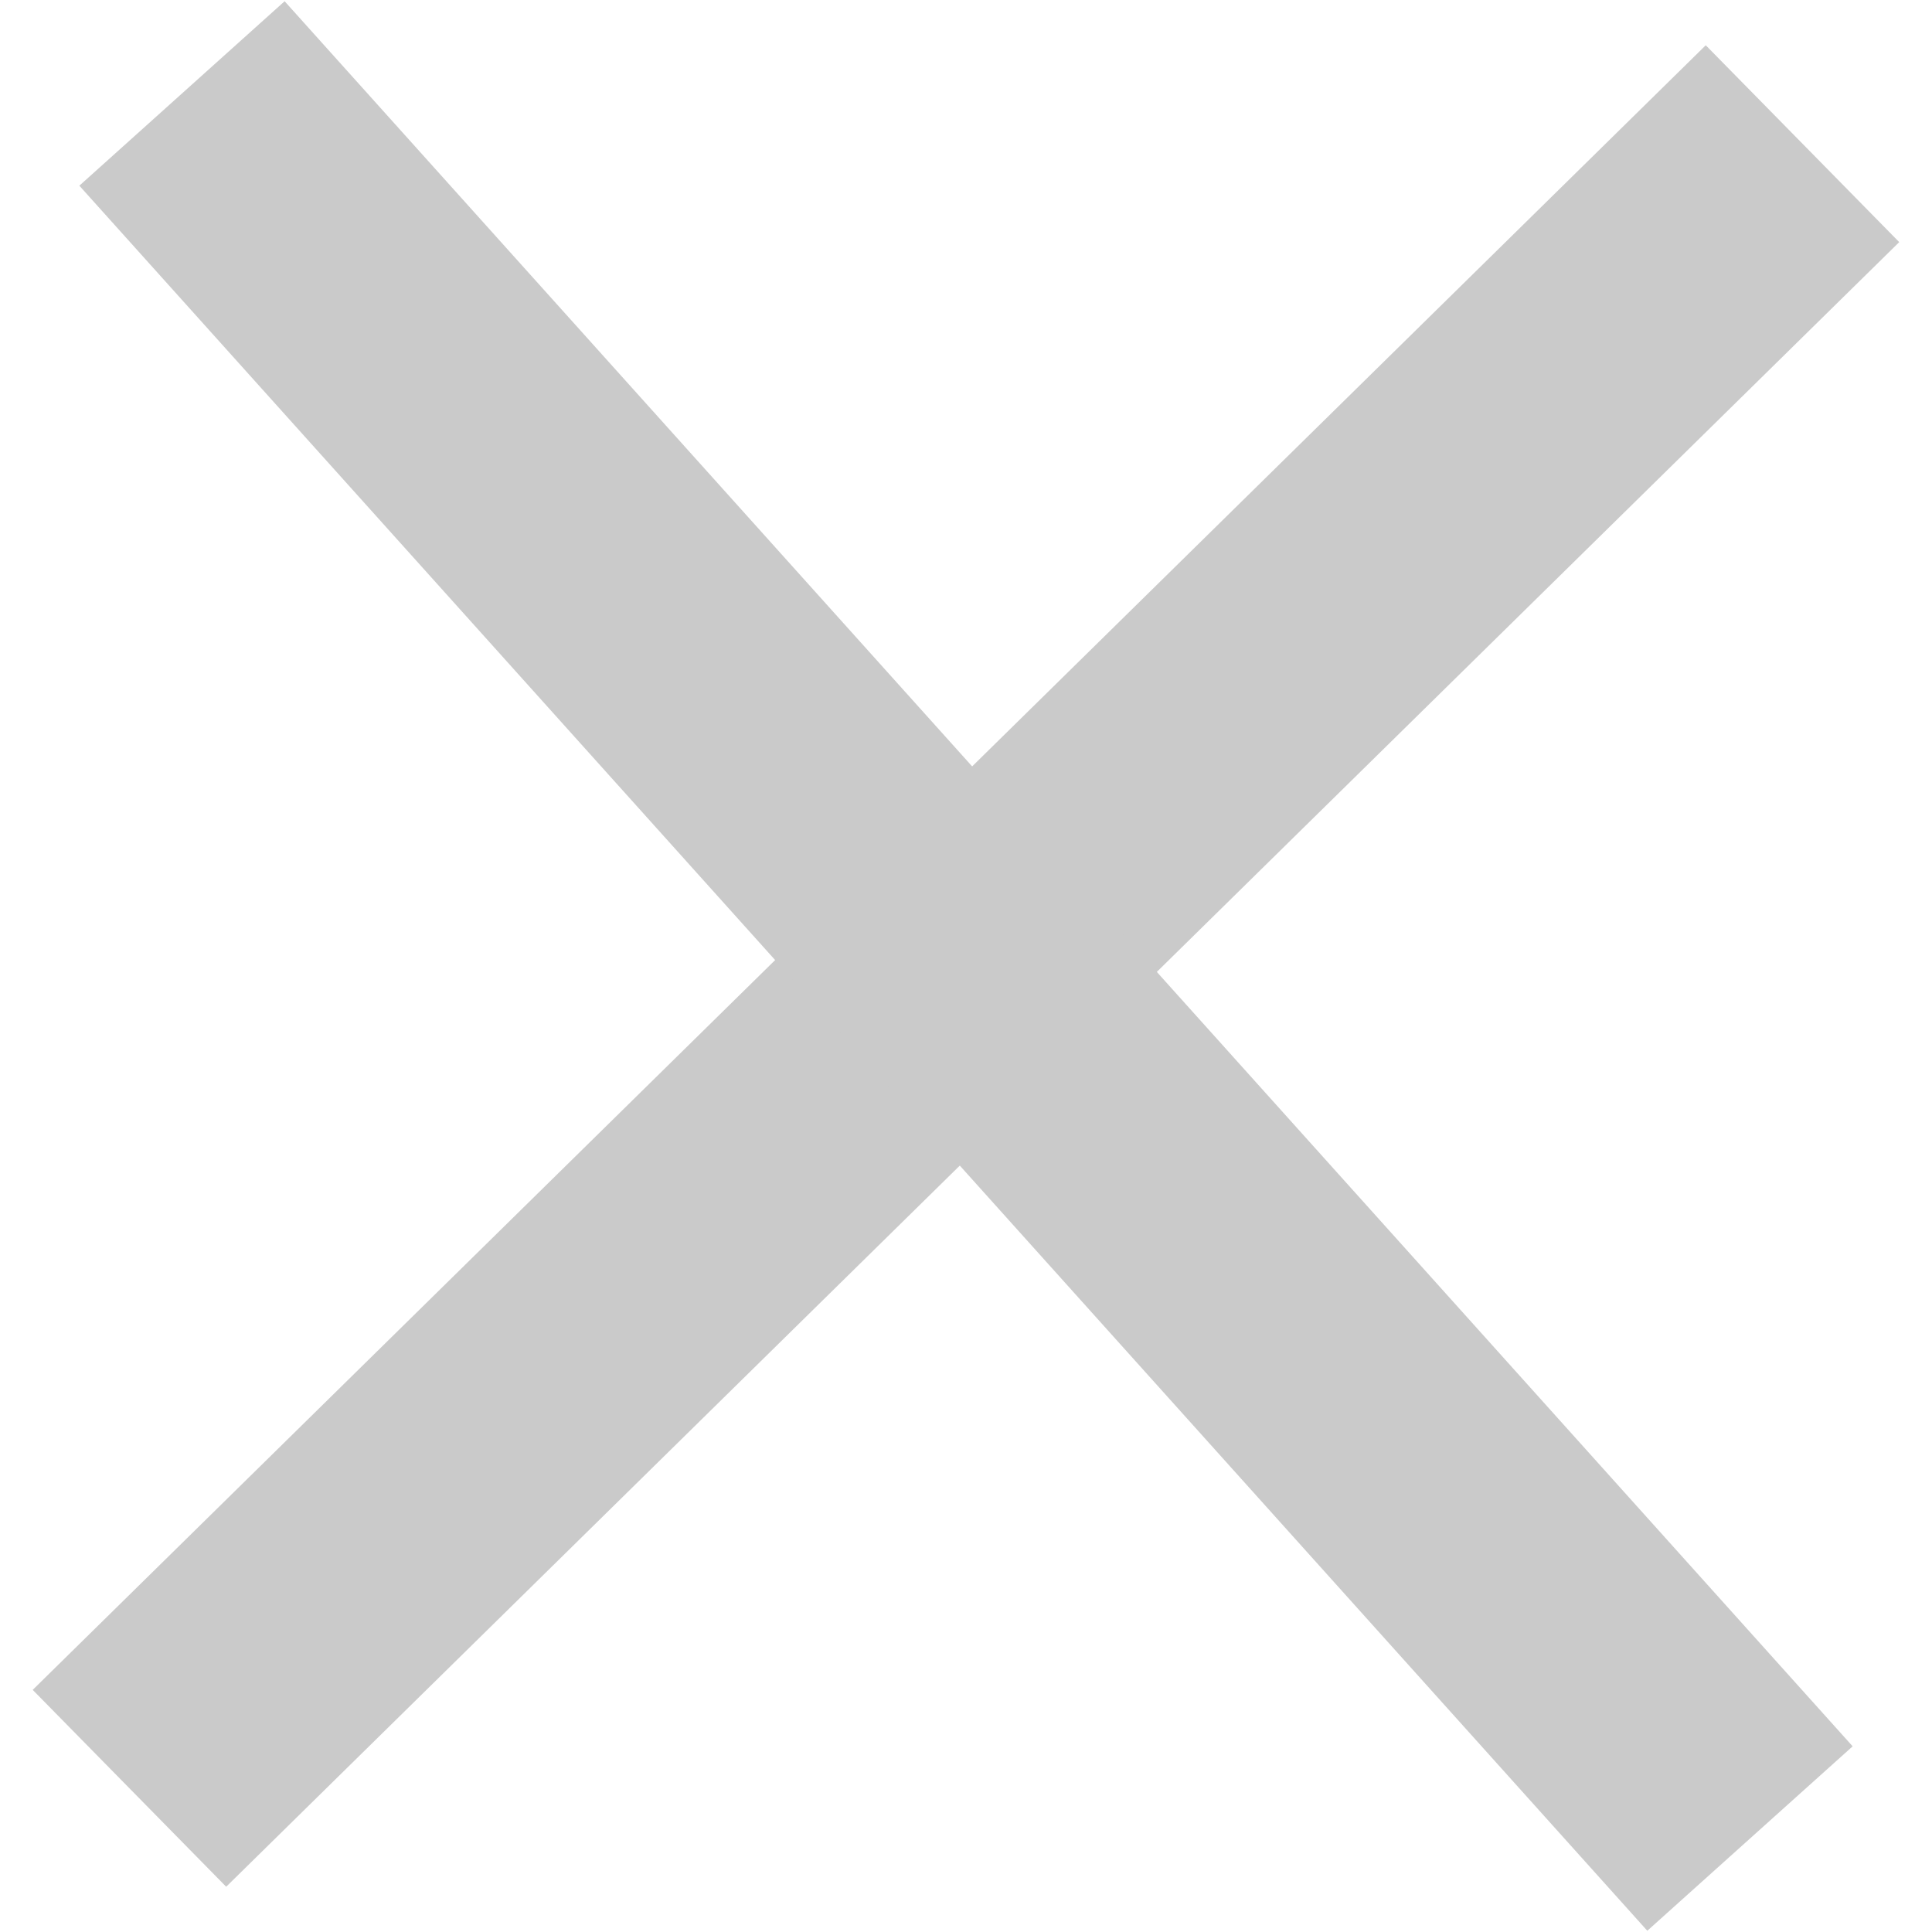
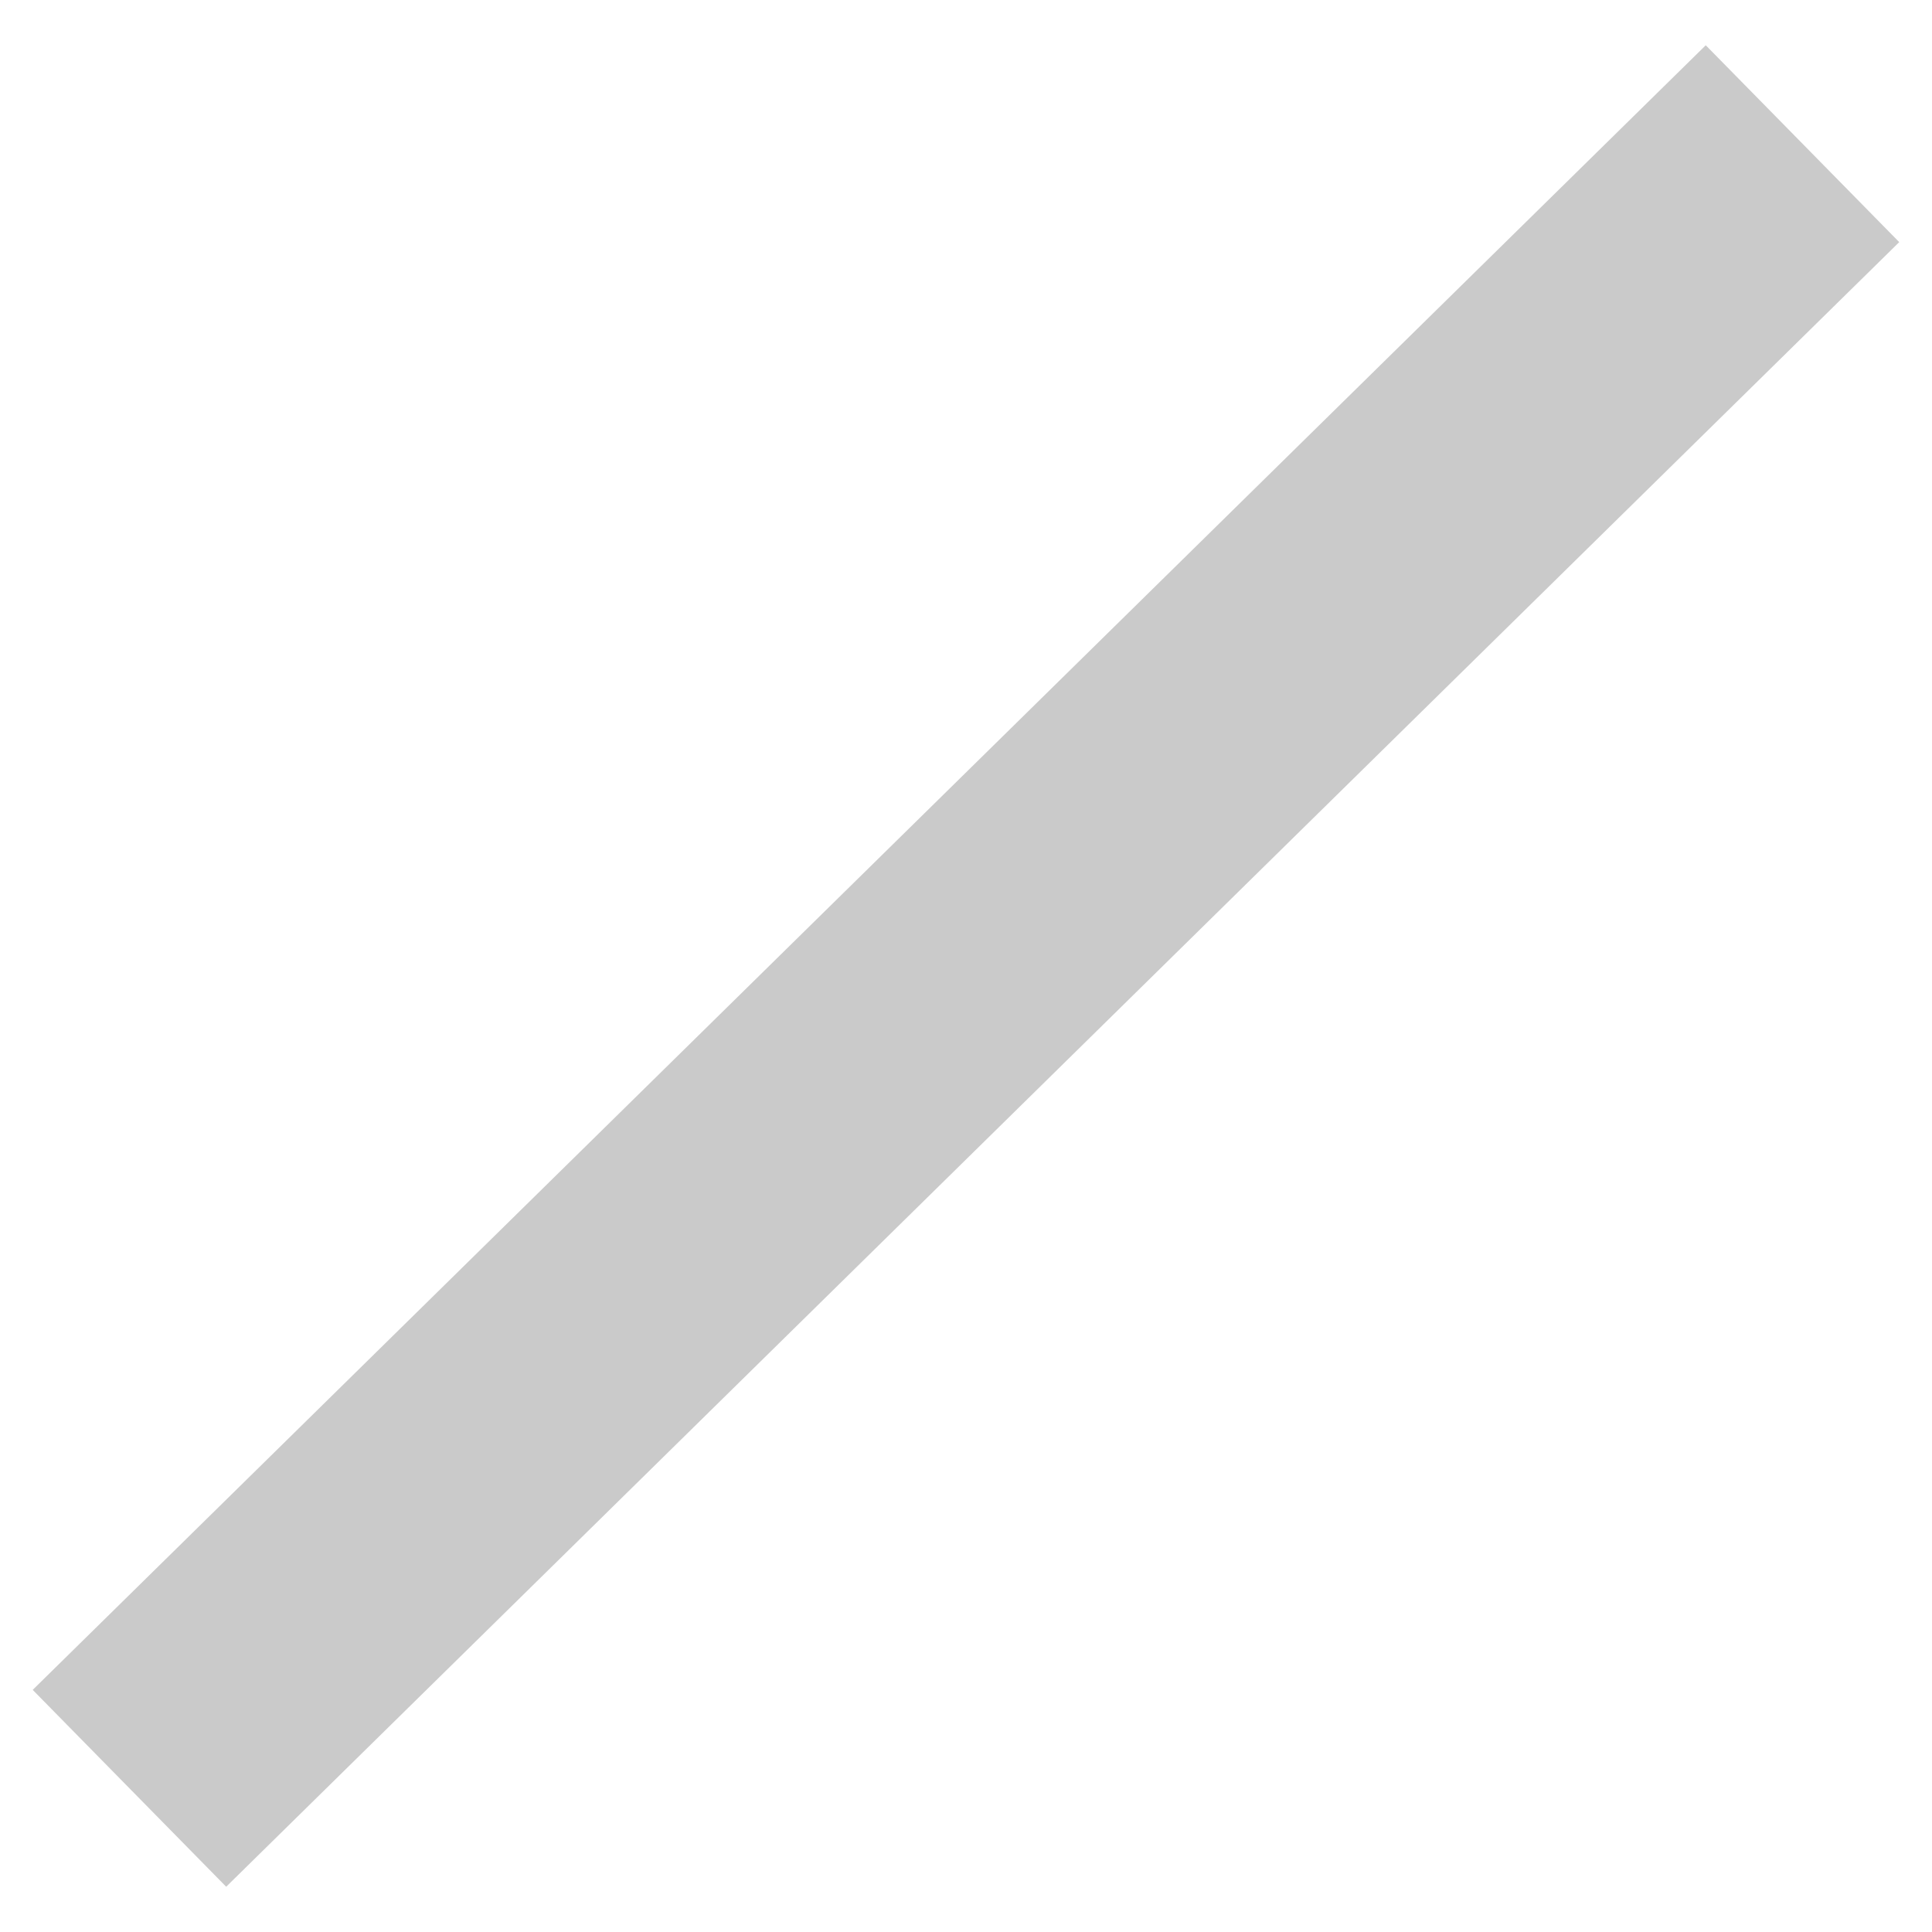
<svg xmlns="http://www.w3.org/2000/svg" xmlns:ns1="http://www.bohemiancoding.com/sketch/ns" width="28px" height="28px" viewBox="0 0 28 28" version="1.1">
  <title>menu-close</title>
  <desc>Created with Sketch.</desc>
  <defs />
  <g id="Page-1" stroke="none" stroke-width="1" fill="none" fill-rule="evenodd" ns1:type="MSPage">
    <g id="menu-close" ns1:type="MSLayerGroup" fill="#CACACA">
-       <path d="M27.525,3.509 L3.278,27.344 L0.474,24.491 L24.721,0.656 L27.525,3.509" id="Fill-1" ns1:type="MSShapeGroup" />
-       <path d="M26.85,25.309 L4.125,0.018 L1.15,2.691 L23.874,27.982 L26.85,25.309" id="Fill-2" ns1:type="MSShapeGroup" />
+       <path d="M27.525,3.509 L3.278,27.344 L0.474,24.491 L24.721,0.656 " id="Fill-1" ns1:type="MSShapeGroup" />
    </g>
  </g>
</svg>